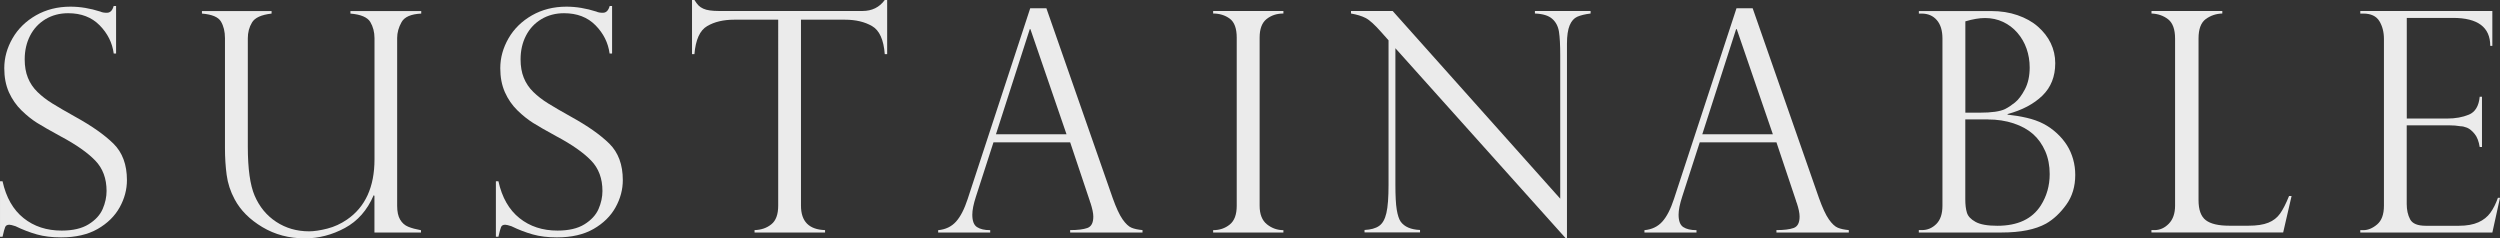
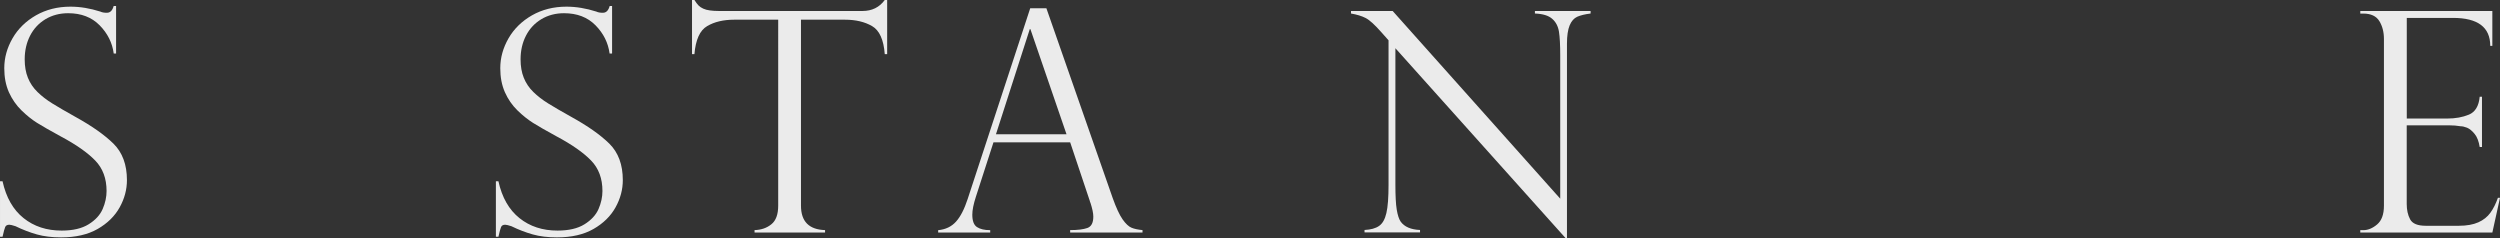
<svg xmlns="http://www.w3.org/2000/svg" id="_レイヤー_2" data-name="レイヤー_2" width="404.94" height="38.61" viewBox="0 0 404.94 38.61">
  <rect x="0" y="0" width="404.94" height="38.61" fill="#333333" stroke="none" />
  <defs>
    <style>
      .cls-1 {
        opacity: .9;
      }

      .cls-2 {
        fill: #fff;
      }
    </style>
  </defs>
  <g id="_レイヤー_1-2" data-name="レイヤー_1">
    <g class="cls-1">
      <path class="cls-2" d="M18.81,8.67h-.39c-.23-1.74-.99-3.26-2.28-4.57-1.29-1.31-2.99-1.96-5.1-1.96-1.38,0-2.61.33-3.68.97-1.07.65-1.9,1.53-2.48,2.66s-.88,2.4-.88,3.85c0,1.12.17,2.12.52,2.98.35.87.87,1.64,1.55,2.3.68.67,1.49,1.29,2.41,1.86.93.58,2.18,1.3,3.75,2.18,2.63,1.45,4.68,2.89,6.14,4.32,1.46,1.44,2.19,3.41,2.19,5.91,0,1.53-.39,3-1.18,4.42-.79,1.42-1.98,2.59-3.57,3.5-1.59.91-3.57,1.36-5.92,1.36-1.48,0-2.79-.16-3.92-.48-1.14-.32-2.29-.76-3.46-1.33-.49-.16-.82-.24-1-.24-.34,0-.56.12-.67.37s-.25.77-.43,1.58h-.41v-8.99h.41c.58,2.63,1.72,4.62,3.41,5.97,1.69,1.35,3.74,2.02,6.16,2.02,1.82,0,3.28-.34,4.37-1.02,1.1-.68,1.86-1.51,2.28-2.48.42-.97.63-1.95.63-2.92,0-2.01-.61-3.66-1.84-4.93-1.23-1.27-3.09-2.58-5.59-3.91-1.72-.94-3-1.67-3.83-2.19-.83-.52-1.67-1.19-2.52-2.02-.85-.83-1.53-1.81-2.04-2.94-.5-1.13-.75-2.42-.75-3.89,0-1.69.45-3.3,1.34-4.85.89-1.54,2.16-2.78,3.8-3.72,1.64-.93,3.5-1.4,5.58-1.4,1.58,0,3.19.27,4.85.8.26.13.61.19,1.05.19.54,0,.9-.37,1.1-1.1h.39v7.67Z" />
-       <path class="cls-2" d="M68.18,37.66h-7.53v-5.94l-.12-.1c-1.04,2.42-2.59,4.19-4.67,5.31-2.07,1.12-4.24,1.68-6.49,1.68-2.55,0-4.84-.61-6.88-1.83-2.04-1.22-3.54-2.72-4.49-4.51-.68-1.27-1.11-2.59-1.29-3.96-.18-1.37-.27-2.8-.27-4.28V6.19c0-1.07-.22-1.97-.65-2.7-.43-.73-1.46-1.16-3.08-1.29v-.41h11.28v.41c-1.66.19-2.71.67-3.17,1.44-.46.76-.68,1.62-.68,2.56v17.56c0,3.57.37,6.21,1.1,7.92.78,1.82,1.95,3.24,3.51,4.26,1.56,1.02,3.33,1.53,5.31,1.53.83,0,1.81-.15,2.95-.44,1.14-.29,2.2-.78,3.19-1.46,2.97-2.03,4.46-5.29,4.46-9.77V6.19c0-.99-.23-1.87-.68-2.63-.46-.76-1.53-1.22-3.22-1.36v-.41h11.47v.41c-1.66.08-2.72.54-3.19,1.39-.47.84-.71,1.7-.71,2.56v27.19c0,.94.16,1.69.48,2.23.32.54.75.93,1.32,1.16.56.23,1.25.41,2.06.56v.39Z" />
      <path class="cls-2" d="M99.13,8.67h-.39c-.23-1.74-.99-3.26-2.28-4.57-1.29-1.31-2.99-1.96-5.1-1.96-1.38,0-2.61.33-3.68.97-1.07.65-1.9,1.53-2.48,2.66-.58,1.12-.88,2.4-.88,3.85,0,1.12.17,2.12.52,2.98.35.87.87,1.64,1.55,2.3.68.67,1.49,1.29,2.41,1.86.93.58,2.18,1.3,3.75,2.18,2.63,1.45,4.68,2.89,6.14,4.32,1.46,1.44,2.19,3.41,2.19,5.91,0,1.53-.39,3-1.18,4.42-.79,1.42-1.98,2.59-3.57,3.5-1.59.91-3.56,1.36-5.92,1.36-1.48,0-2.79-.16-3.92-.48-1.14-.32-2.29-.76-3.46-1.33-.49-.16-.82-.24-1-.24-.34,0-.56.12-.67.37s-.25.77-.43,1.58h-.41v-8.99h.41c.58,2.63,1.72,4.62,3.41,5.97,1.69,1.35,3.74,2.02,6.16,2.02,1.82,0,3.28-.34,4.37-1.02s1.86-1.51,2.28-2.48c.42-.97.63-1.95.63-2.92,0-2.01-.61-3.66-1.84-4.93-1.23-1.27-3.09-2.58-5.59-3.91-1.72-.94-3-1.67-3.82-2.19s-1.67-1.19-2.52-2.02c-.85-.83-1.53-1.81-2.03-2.94-.5-1.13-.75-2.42-.75-3.89,0-1.69.45-3.3,1.34-4.85.89-1.54,2.16-2.78,3.8-3.72,1.64-.93,3.5-1.4,5.58-1.4,1.58,0,3.19.27,4.85.8.26.13.61.19,1.05.19.54,0,.9-.37,1.1-1.1h.39v7.67Z" />
      <path class="cls-2" d="M143.7,8.77h-.39c-.18-2.34-.86-3.85-2.05-4.54-1.19-.69-2.65-1.04-4.38-1.04h-7.14v30.13c0,2.55,1.3,3.87,3.9,3.95v.39h-11.42v-.39c1.07-.03,1.98-.34,2.72-.94.74-.59,1.11-1.6,1.11-3.01V3.19h-7.14c-1.74,0-3.2.35-4.37,1.04-1.18.69-1.86,2.2-2.06,4.54h-.39V0h.39c.26.41.49.71.68.9.2.2.45.36.75.5.31.14.67.24,1.08.29.41.06.9.09,1.47.09h23.24c1.54,0,2.74-.59,3.61-1.78h.39v8.77Z" />
      <path class="cls-2" d="M169.49,1.34l10.74,30.74c.57,1.59,1.1,2.74,1.61,3.46.5.71.99,1.17,1.45,1.35.46.19,1.05.31,1.77.38v.39h-11.72v-.39c1.2,0,2.13-.11,2.78-.34.65-.23.97-.84.97-1.85,0-.55-.16-1.29-.46-2.22-.07-.13-.1-.23-.1-.29l-3.19-9.52h-12.42l-2.85,8.82c-.39,1.2-.58,2.17-.58,2.9,0,1.01.25,1.68.76,2.01.5.33,1.22.5,2.14.5v.39h-8.43v-.39c1.2-.11,2.16-.57,2.89-1.38s1.35-2.03,1.89-3.67l10.13-30.89h2.63ZM161.33,21.75h11.42l-5.85-17.03h-.1l-5.48,17.03Z" />
-       <path class="cls-2" d="M207.88,1.78v.41c-1.07,0-1.98.3-2.73.9-.75.6-1.12,1.6-1.12,3v27.24c0,1.38.4,2.38,1.19,3.01.79.63,1.68.94,2.66.94v.39h-11.38v-.39c1.04,0,1.94-.3,2.69-.91.76-.61,1.13-1.62,1.13-3.03V6.09c0-1.49-.38-2.52-1.13-3.07-.75-.55-1.65-.83-2.69-.83v-.41h11.38Z" />
      <path class="cls-2" d="M257.64,1.78v.41c-.91.11-1.63.29-2.16.52-.53.24-.94.7-1.23,1.39-.29.69-.44,1.69-.44,2.98v31.47h-.24l-27.55-30.74v22.07c0,1.84.07,3.2.22,4.09.15.89.36,1.53.63,1.92.6.84,1.65,1.3,3.14,1.36v.39h-8.99v-.39c1.01-.05,1.79-.26,2.35-.65.56-.38.96-1.08,1.19-2.09.24-1.01.35-2.55.35-4.59V6.53l-1.19-1.34c-1.06-1.2-1.9-1.96-2.53-2.28-.63-.32-1.42-.56-2.36-.72v-.41h6.75l27.14,30.4V9.01c0-1.74-.07-3.04-.21-3.9-.14-.86-.5-1.55-1.1-2.07-.59-.52-1.52-.8-2.79-.85v-.41h9.01Z" />
-       <path class="cls-2" d="M283.89,1.34l10.74,30.74c.57,1.59,1.1,2.74,1.61,3.46.5.71.99,1.17,1.45,1.35.46.19,1.05.31,1.77.38v.39h-11.72v-.39c1.2,0,2.13-.11,2.78-.34.65-.23.97-.84.97-1.85,0-.55-.15-1.29-.46-2.22-.07-.13-.1-.23-.1-.29l-3.19-9.52h-12.42l-2.85,8.82c-.39,1.2-.58,2.17-.58,2.9,0,1.01.25,1.68.76,2.01.5.33,1.22.5,2.14.5v.39h-8.43v-.39c1.2-.11,2.16-.57,2.89-1.38s1.35-2.03,1.89-3.67l10.13-30.89h2.63ZM275.73,21.75h11.43l-5.85-17.03h-.1l-5.48,17.03Z" />
-       <path class="cls-2" d="M324.22,37.66h-13.42v-.39h.49c.91,0,1.69-.33,2.35-.99.66-.66.99-1.64.99-2.96V6.24c0-1.28-.3-2.28-.91-2.98-.61-.71-1.43-1.06-2.47-1.06h-.44v-.41h11.72c1.54,0,2.96.22,4.26.67,1.3.45,2.4,1.06,3.3,1.85.9.79,1.6,1.68,2.08,2.68s.73,2.08.73,3.25c0,2.16-.7,3.91-2.09,5.26-1.4,1.35-3.27,2.34-5.63,2.97v.1c1.07.11,2.1.28,3.09.51.99.23,1.88.54,2.68.95.8.41,1.54.93,2.24,1.58.63.58,1.17,1.23,1.61,1.92.44.7.77,1.46,1,2.28.23.82.34,1.66.34,2.52,0,1.87-.48,3.48-1.45,4.82-.97,1.35-2.06,2.37-3.28,3.07-1.74.96-4.13,1.44-7.19,1.44ZM318.33,18.25h2.34c1.92,0,3.28-.19,4.09-.58.52-.26,1.06-.62,1.62-1.07.56-.45,1.1-1.17,1.61-2.14.51-.97.77-2.15.77-3.53,0-1.07-.17-2.09-.51-3.06-.34-.97-.84-1.82-1.49-2.57-.65-.75-1.42-1.33-2.31-1.75-.89-.42-1.87-.63-2.92-.63-.93,0-1.99.18-3.19.54v14.81ZM322.01,19.34h-3.68v12.94c0,.86.08,1.58.26,2.16.17.58.64,1.08,1.4,1.5.76.42,1.94.63,3.53.63,3.3,0,5.64-1.1,7.04-3.29.96-1.51,1.44-3.21,1.44-5.09,0-1.36-.24-2.6-.72-3.7-.48-1.1-1.14-2.03-1.97-2.77-.84-.74-1.89-1.32-3.16-1.74-1.27-.42-2.65-.63-4.14-.63Z" />
-       <path class="cls-2" d="M348.48,37.27h.49c.88,0,1.65-.34,2.33-1.04.67-.69,1.01-1.66,1.01-2.91V6.24c0-1.49-.38-2.53-1.13-3.12-.75-.58-1.65-.89-2.69-.93v-.41h11.47v.41c-1.01.03-1.9.33-2.68.9-.78.57-1.17,1.62-1.17,3.14v26.19c0,1.56.39,2.64,1.17,3.24.78.6,2.05.9,3.82.9h3.09c1.35,0,2.42-.16,3.23-.49.8-.32,1.44-.82,1.91-1.49.47-.67.95-1.61,1.44-2.83h.41l-1.36,5.9h-21.34v-.39Z" />
      <path class="cls-2" d="M382.31,2.19v-.41h21.39v5.65h-.34c0-3.02-2.01-4.53-6.04-4.53h-7.48v16.3h6.58c1.3,0,2.46-.21,3.48-.63,1.02-.42,1.61-1.39,1.75-2.9h.37v8.14h-.37c-.15-.93-.42-1.64-.83-2.13-.41-.5-.81-.82-1.21-.99-.4-.16-.75-.24-1.06-.24-.58-.1-1.19-.15-1.83-.15h-6.89v12.74c0,.96.18,1.79.55,2.48.37.7,1.21,1.05,2.55,1.05h5.33c1.28,0,2.34-.19,3.17-.56.83-.37,1.48-.89,1.96-1.56.48-.67.88-1.47,1.21-2.41h.34l-1.24,5.63h-21.39v-.39h.49c.76,0,1.51-.31,2.24-.93.73-.62,1.1-1.62,1.1-3.02V6.29c0-1.1-.25-2.06-.74-2.87-.5-.81-1.36-1.22-2.59-1.22h-.49Z" />
    </g>
  </g>
</svg>